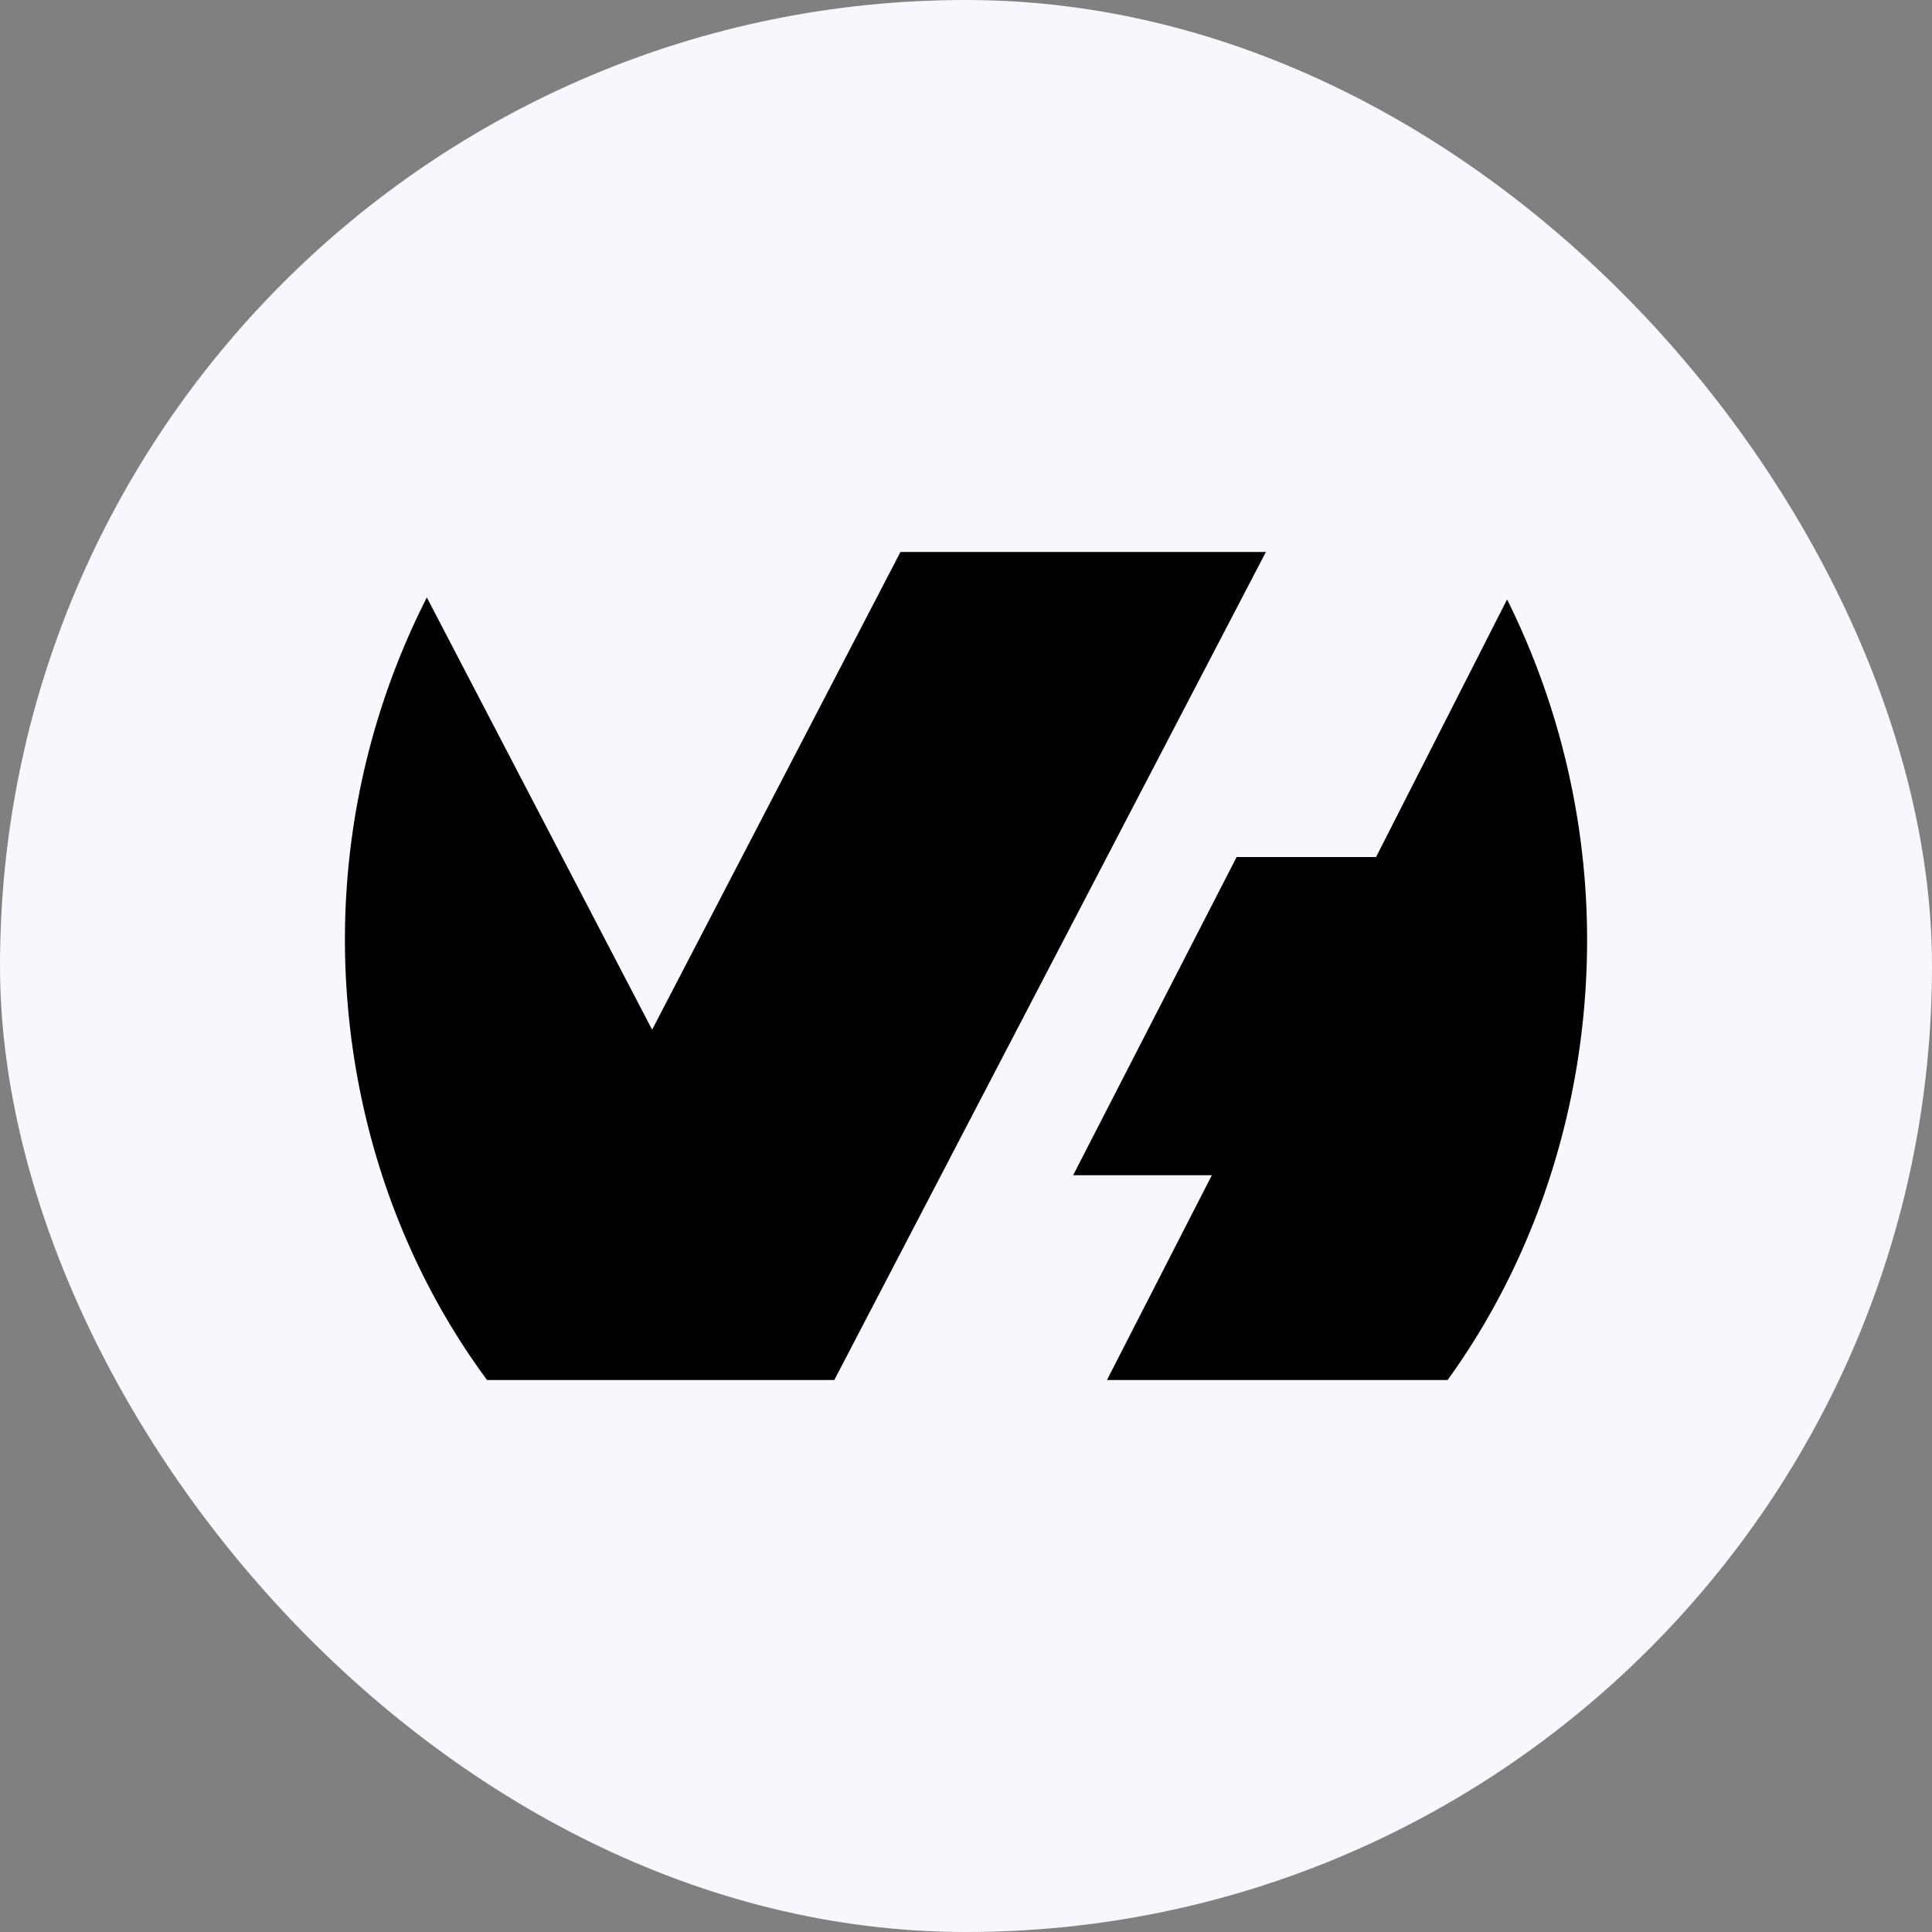
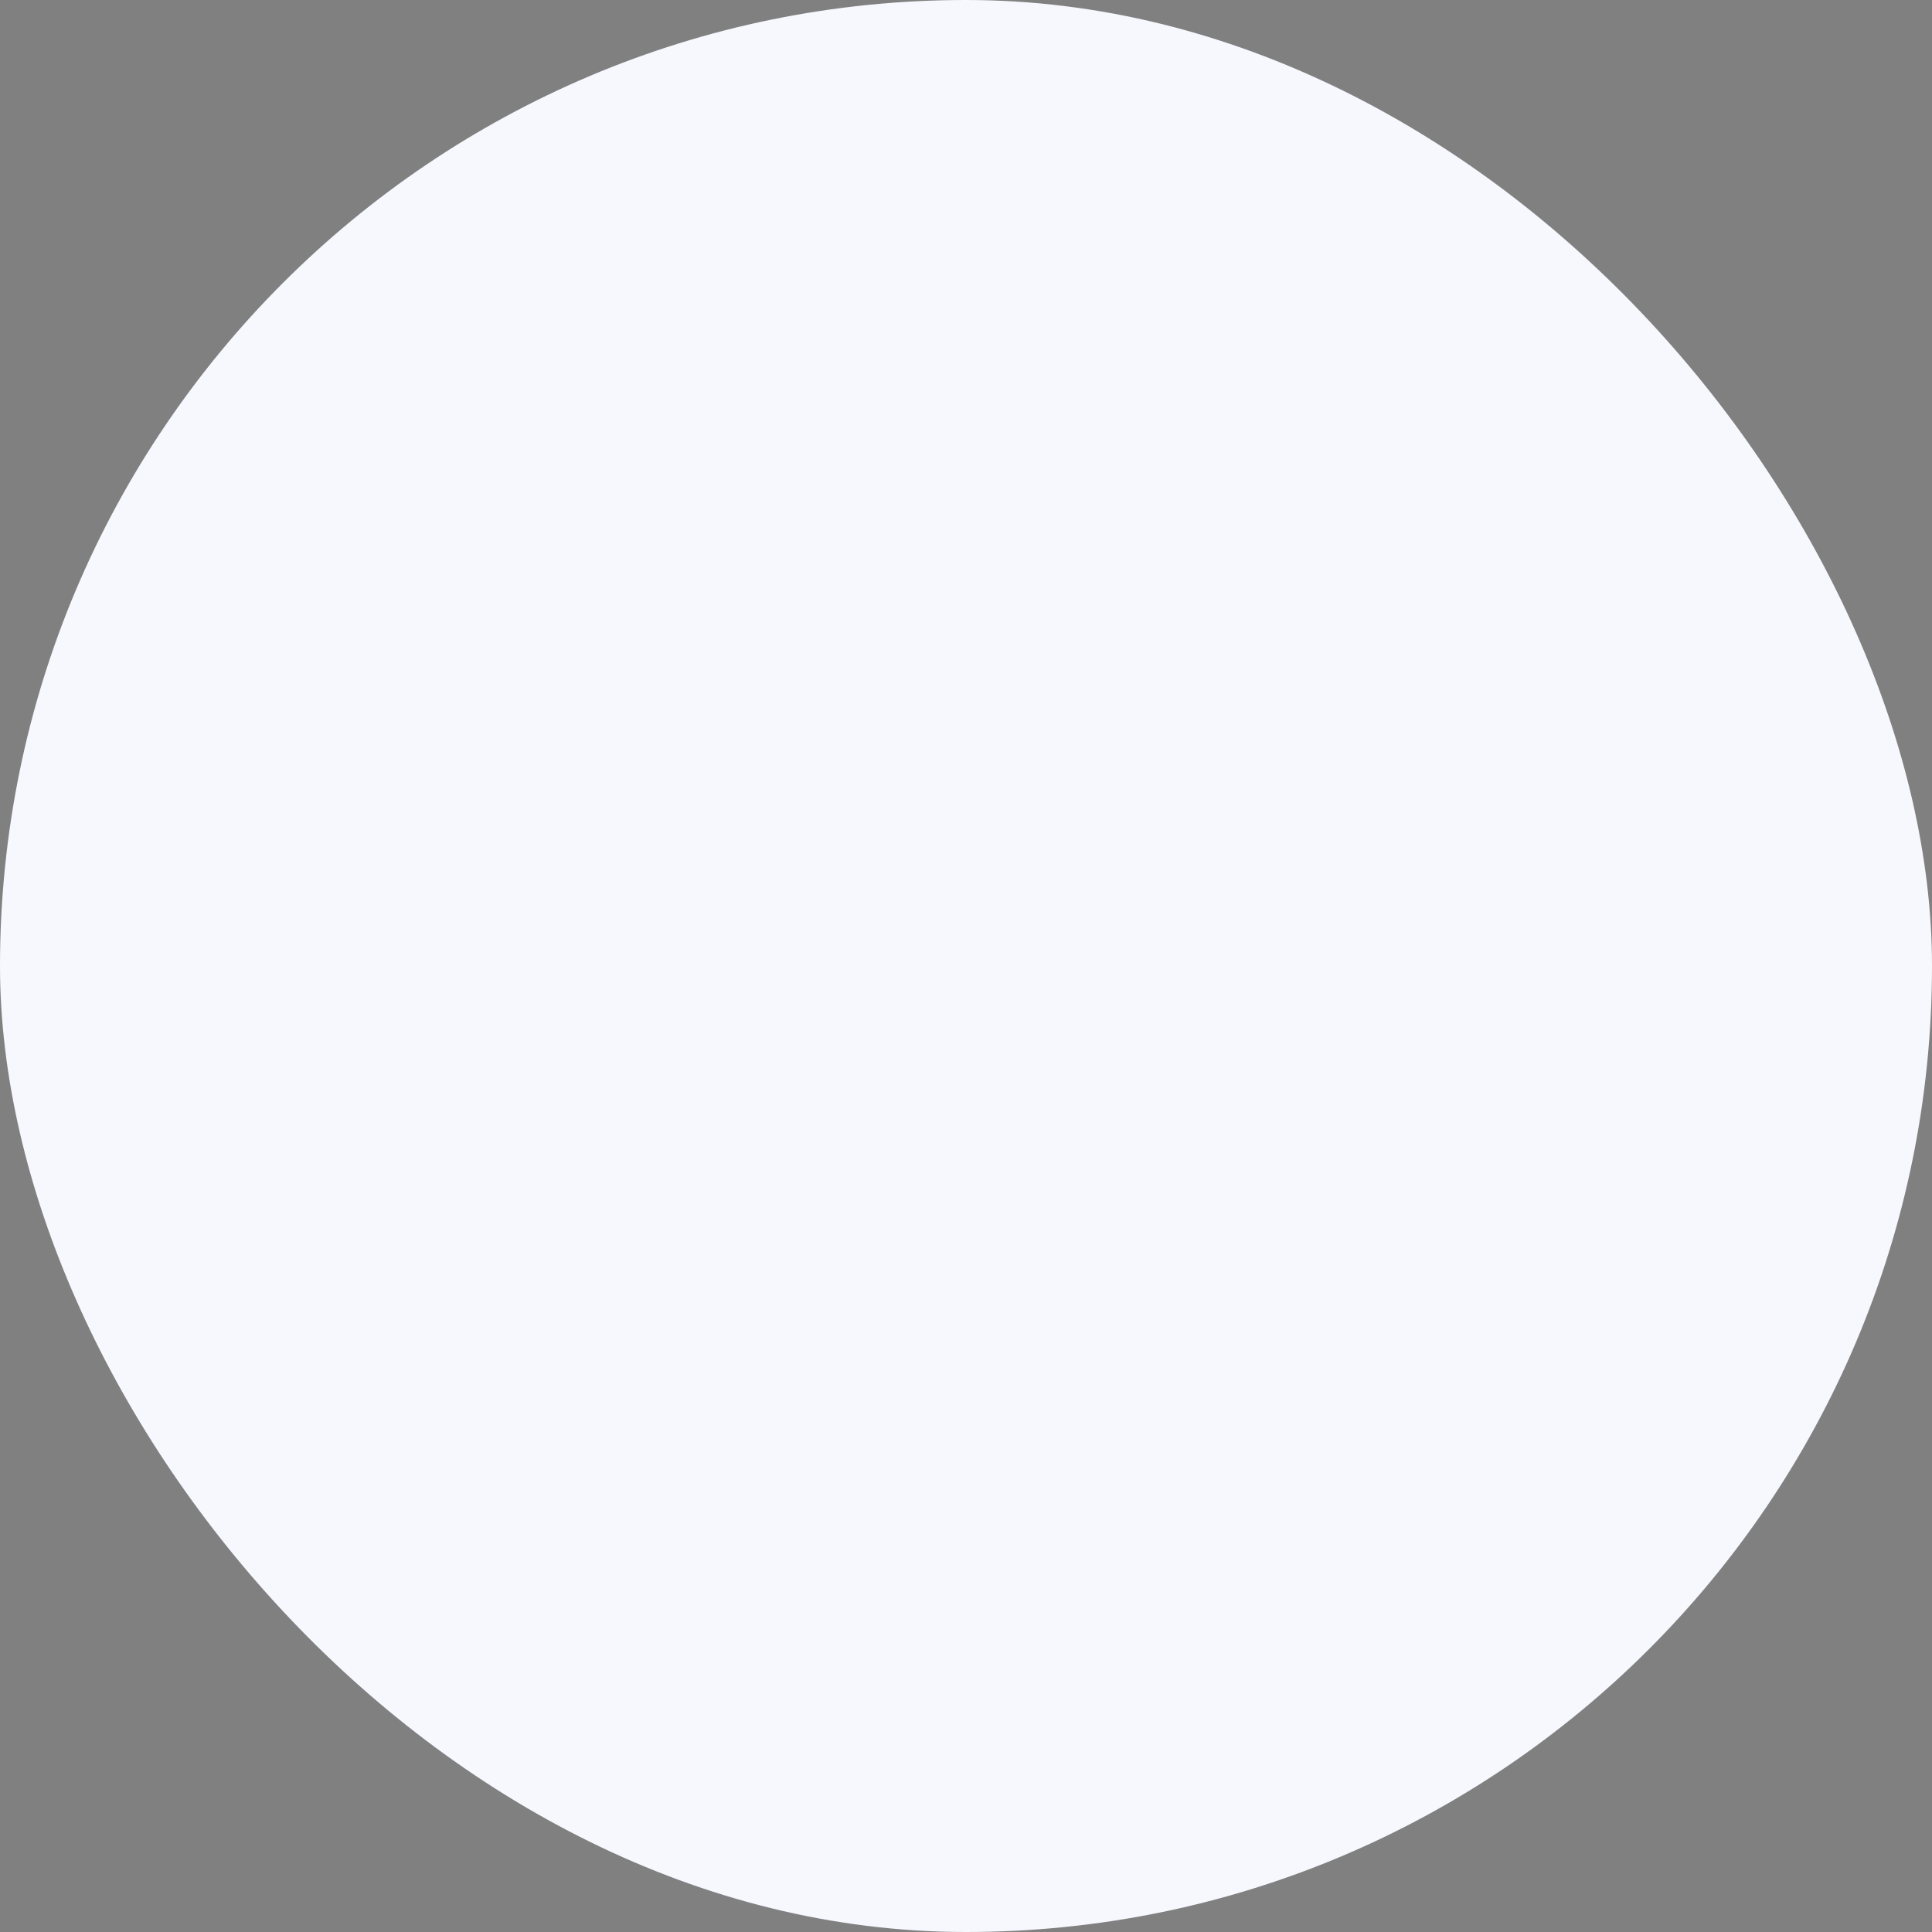
<svg xmlns="http://www.w3.org/2000/svg" width="28" height="28" fill="none">
  <rect width="100%" height="100%" fill="#808080" stroke="none" />
  <rect width="28" height="28" rx="14" fill="#F6F8FE" />
-   <path d="M21.84 8.684a11.091 11.091 0 0 1 1.128 5.803C22.814 16.5 22.122 18.42 20.98 20h-4.937l1.52-2.968h-2.01l2.369-4.611h2.021l1.898-3.732v-.005ZM12.093 20H7.059c-1.164-1.573-1.87-3.497-2.026-5.521a10.945 10.945 0 0 1 1.153-5.82l3.265 6.264L13.05 8h5.296l-6.252 11.995-.002.005Z" fill="#000" />
</svg>